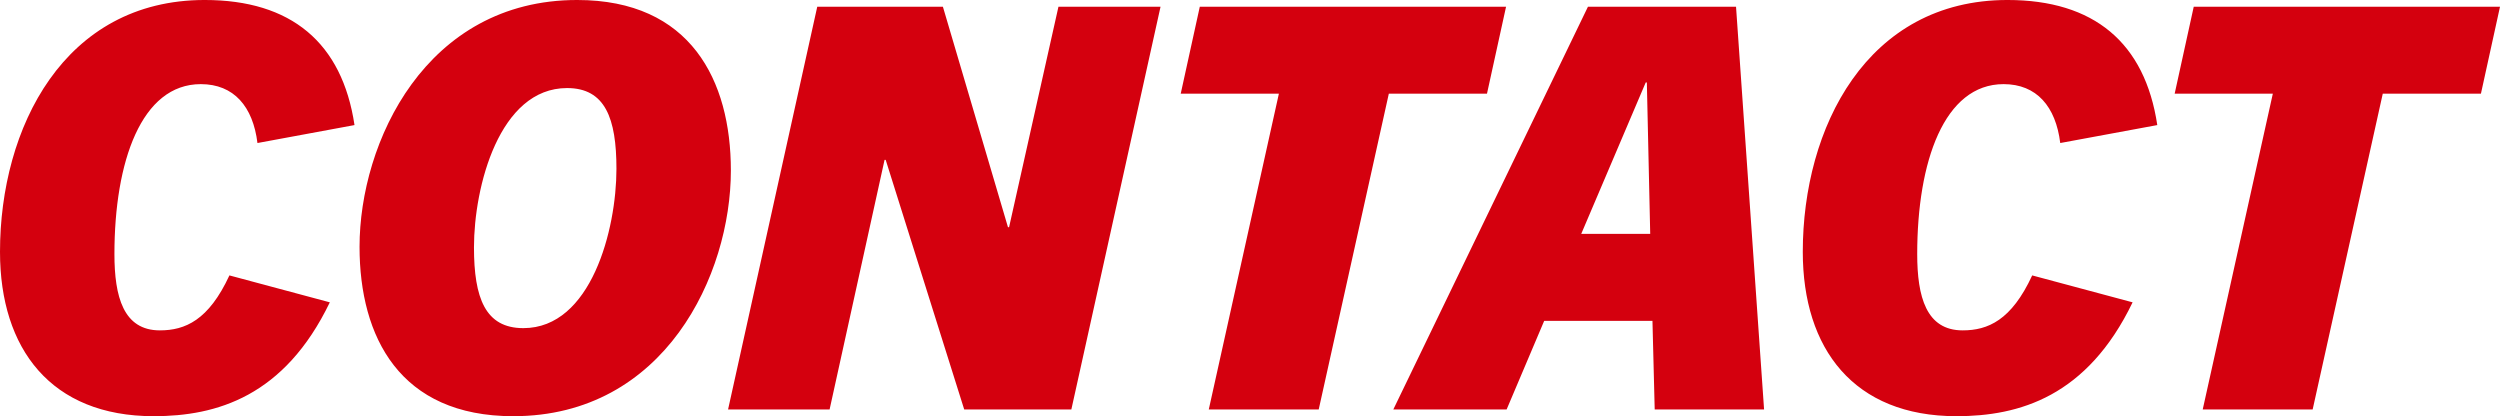
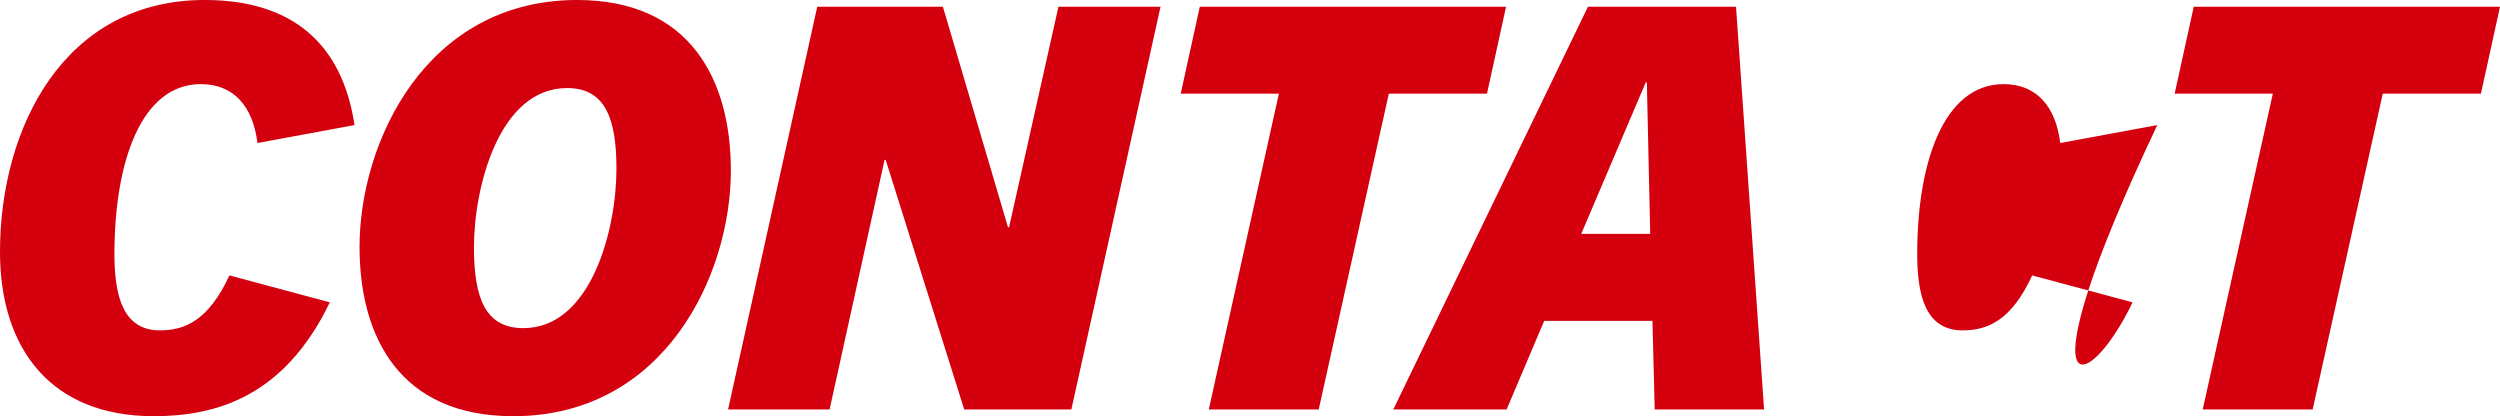
<svg xmlns="http://www.w3.org/2000/svg" width="623.98" height="103.88" viewBox="0 0 623.98 103.88">
-   <path id="Path_3022" data-name="Path 3022" d="M-530.18-26.74l-25.06-6.72c-5.18,11.2-11.06,13.72-17.36,13.72-9.1,0-11.34-8.4-11.34-19.04,0-23.1,6.72-42.42,21.56-42.42,8.26,0,13.02,5.6,14.14,14.7l24.22-4.48c-3.08-20.58-15.82-31.22-37.38-31.22-35.14,0-51.1,31.92-51.1,62.86,0,24.22,12.74,41.02,38.36,41.02C-558.46,1.68-541.52-3.22-530.18-26.74Zm100.1-32.9c0-22.54-10.08-42.56-38.36-42.56-37.8,0-54.32,35.56-54.32,61.6,0,22.54,10.08,42.28,38.36,42.28C-446.6,1.68-430.08-33.6-430.08-59.64ZM-494.2-40.46c0-15.12,6.3-39.76,23.24-39.76,9.52,0,12.32,7.56,12.32,20.16,0,15.12-6.3,39.76-23.24,39.76C-491.4-20.3-494.2-27.86-494.2-40.46ZM-345.1,0l22.26-100.52h-25.48L-360.64-45.5h-.28l-16.24-55.02h-31.36L-430.78,0h25.34l13.72-62.3h.28L-371.84,0Zm61.74,0,17.5-78.82h24.5l4.76-21.7h-76.44l-4.76,21.7h24.5L-310.8,0ZM-172.2,0l-7-100.52h-36.96L-264.74,0h28.28l9.38-22.12h27.02L-199.5,0Zm-29.54-81.62h.28l.84,37.8h-17.22ZM-80.22-26.74l-25.06-6.72c-5.18,11.2-11.06,13.72-17.36,13.72-9.1,0-11.34-8.4-11.34-19.04,0-23.1,6.72-42.42,21.56-42.42,8.26,0,13.02,5.6,14.14,14.7l24.22-4.48c-3.08-20.58-15.82-31.22-37.38-31.22-35.14,0-51.1,31.92-51.1,62.86,0,24.22,12.74,41.02,38.36,41.02C-108.5,1.68-91.56-3.22-80.22-26.74ZM-35.28,0l17.5-78.82H6.72l4.76-21.7H-64.96l-4.76,21.7h24.5L-62.72,0Z" transform="translate(612.5 102.2)" fill="#d4000e" />
+   <path id="Path_3022" data-name="Path 3022" d="M-530.18-26.74l-25.06-6.72c-5.18,11.2-11.06,13.72-17.36,13.72-9.1,0-11.34-8.4-11.34-19.04,0-23.1,6.72-42.42,21.56-42.42,8.26,0,13.02,5.6,14.14,14.7l24.22-4.48c-3.08-20.58-15.82-31.22-37.38-31.22-35.14,0-51.1,31.92-51.1,62.86,0,24.22,12.74,41.02,38.36,41.02C-558.46,1.68-541.52-3.22-530.18-26.74Zm100.1-32.9c0-22.54-10.08-42.56-38.36-42.56-37.8,0-54.32,35.56-54.32,61.6,0,22.54,10.08,42.28,38.36,42.28C-446.6,1.68-430.08-33.6-430.08-59.64ZM-494.2-40.46c0-15.12,6.3-39.76,23.24-39.76,9.52,0,12.32,7.56,12.32,20.16,0,15.12-6.3,39.76-23.24,39.76C-491.4-20.3-494.2-27.86-494.2-40.46ZM-345.1,0l22.26-100.52h-25.48L-360.64-45.5h-.28l-16.24-55.02h-31.36L-430.78,0h25.34l13.72-62.3h.28L-371.84,0Zm61.74,0,17.5-78.82h24.5l4.76-21.7h-76.44l-4.76,21.7h24.5L-310.8,0ZM-172.2,0l-7-100.52h-36.96L-264.74,0h28.28l9.38-22.12h27.02L-199.5,0Zm-29.54-81.62h.28l.84,37.8h-17.22ZM-80.22-26.74l-25.06-6.72c-5.18,11.2-11.06,13.72-17.36,13.72-9.1,0-11.34-8.4-11.34-19.04,0-23.1,6.72-42.42,21.56-42.42,8.26,0,13.02,5.6,14.14,14.7l24.22-4.48C-108.5,1.68-91.56-3.22-80.22-26.74ZM-35.28,0l17.5-78.82H6.72l4.76-21.7H-64.96l-4.76,21.7h24.5L-62.72,0Z" transform="translate(612.5 102.2)" fill="#d4000e" />
</svg>